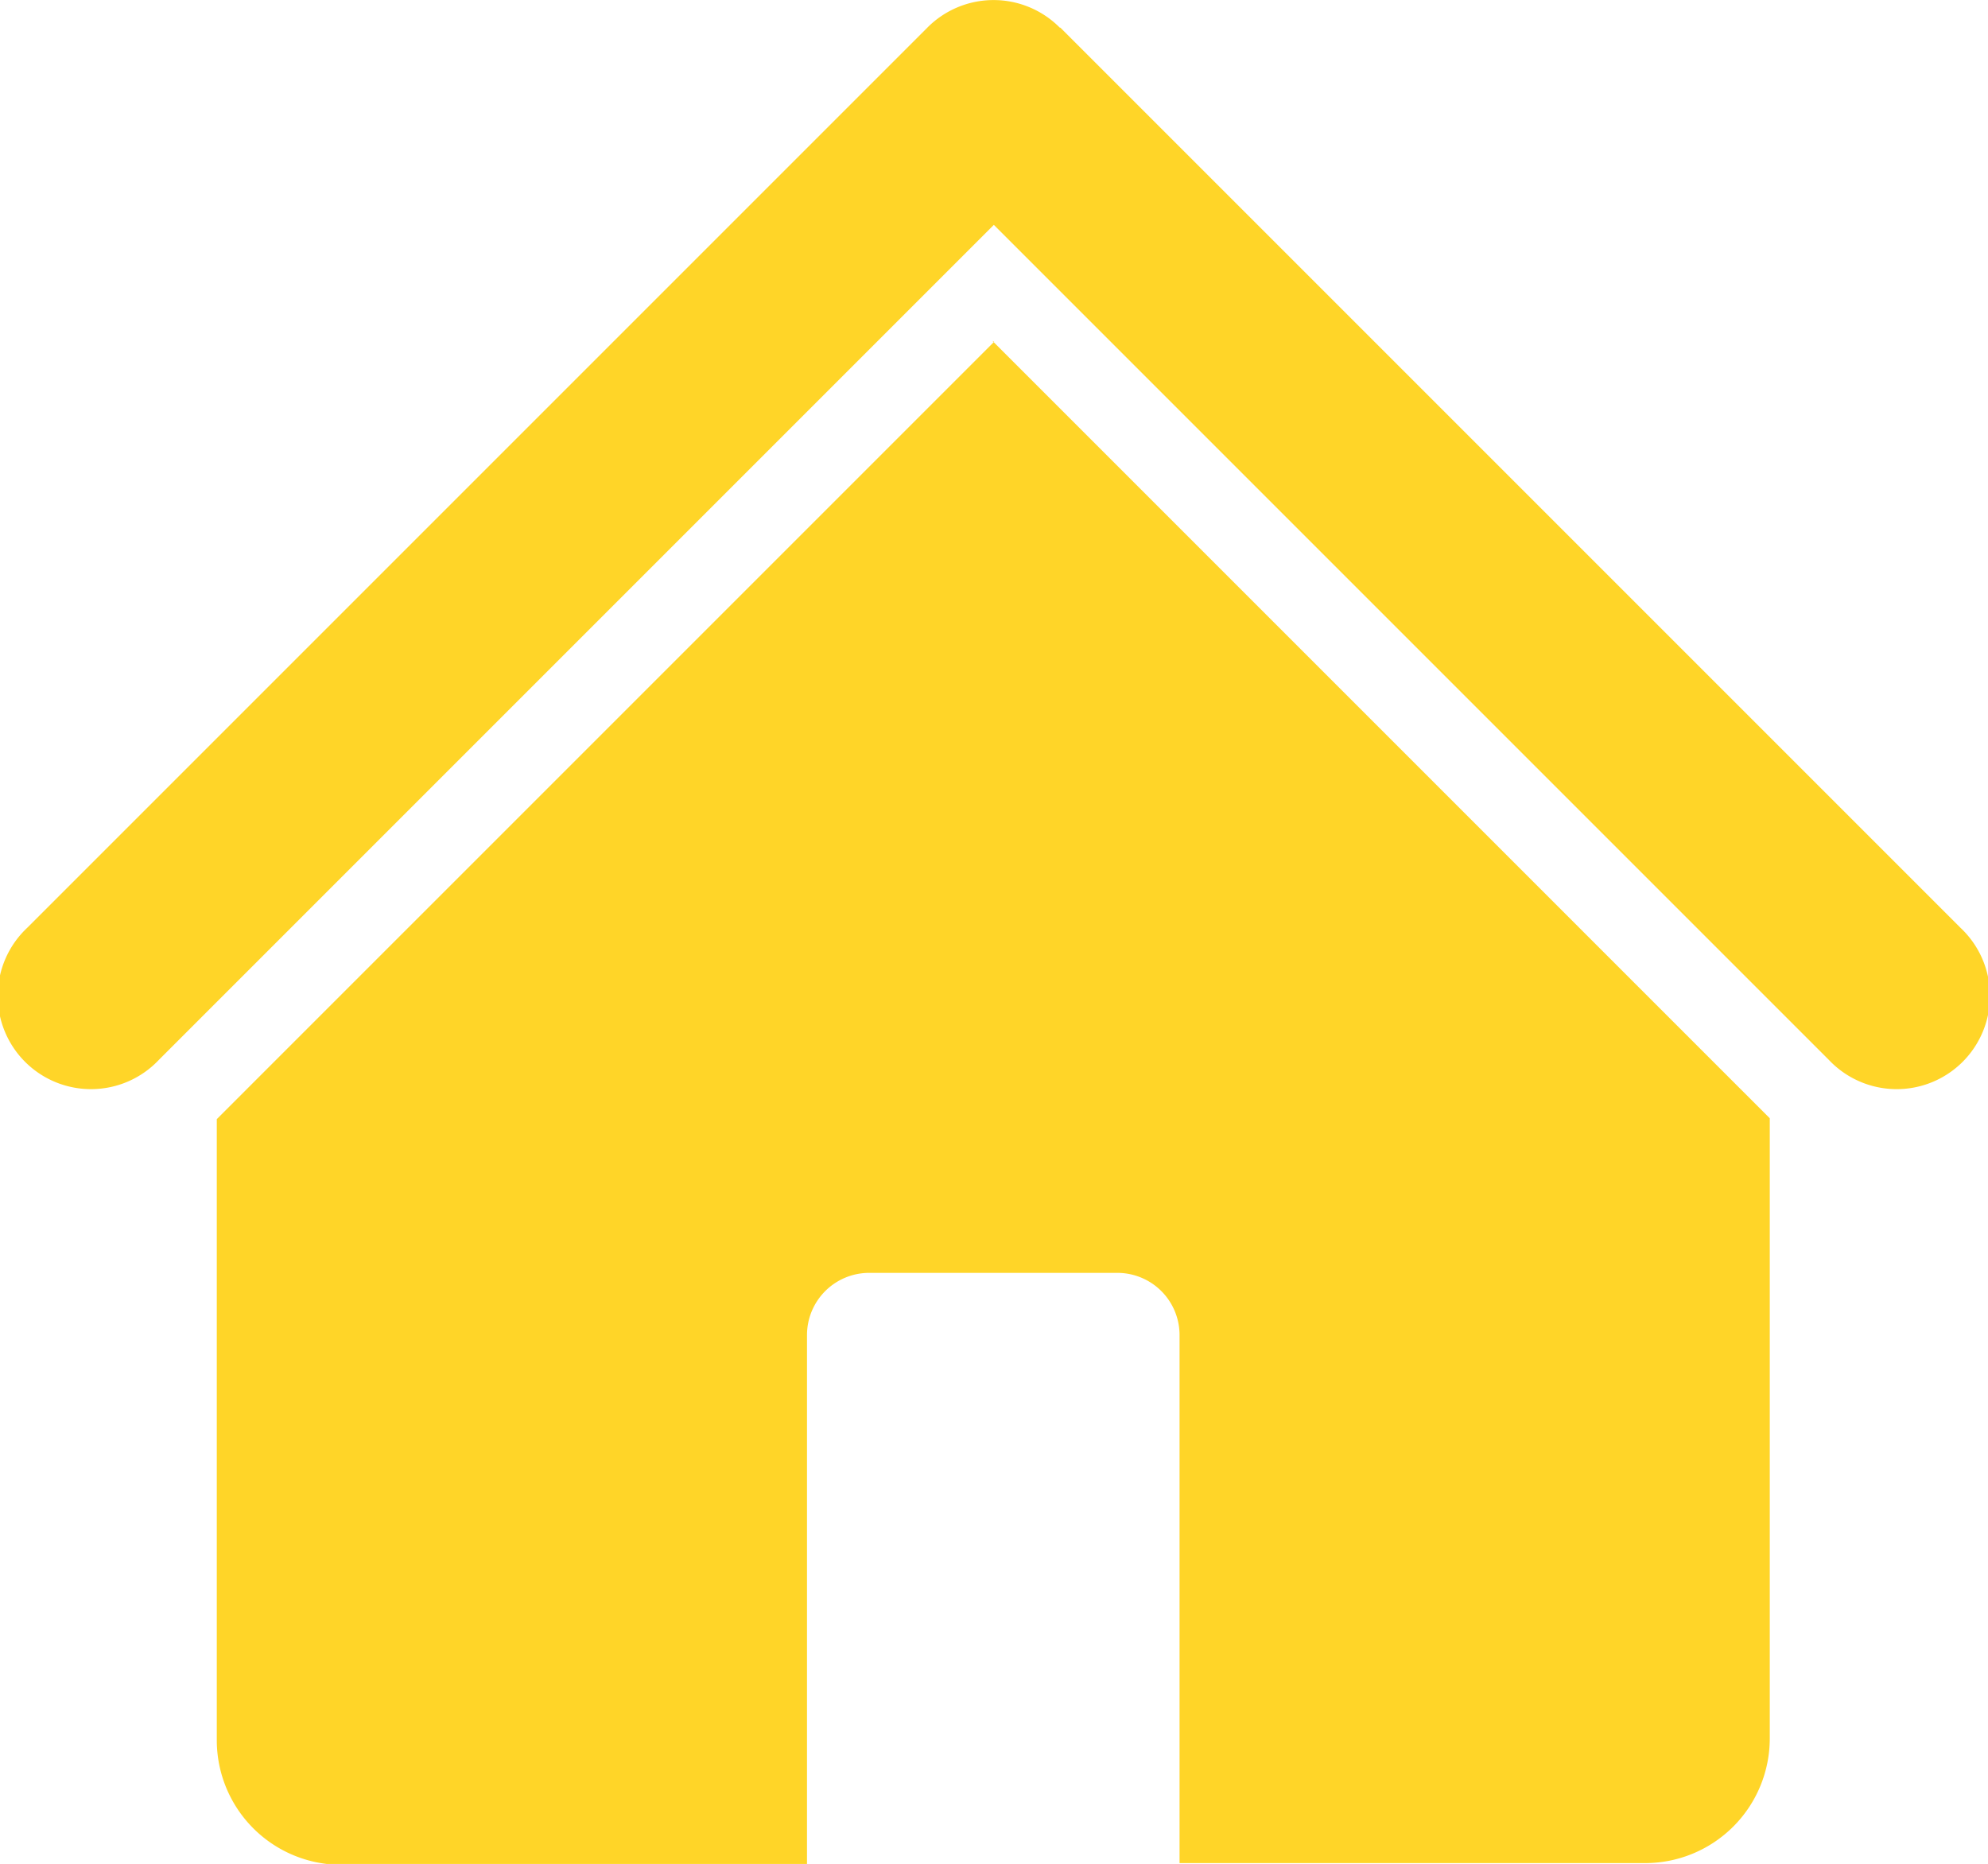
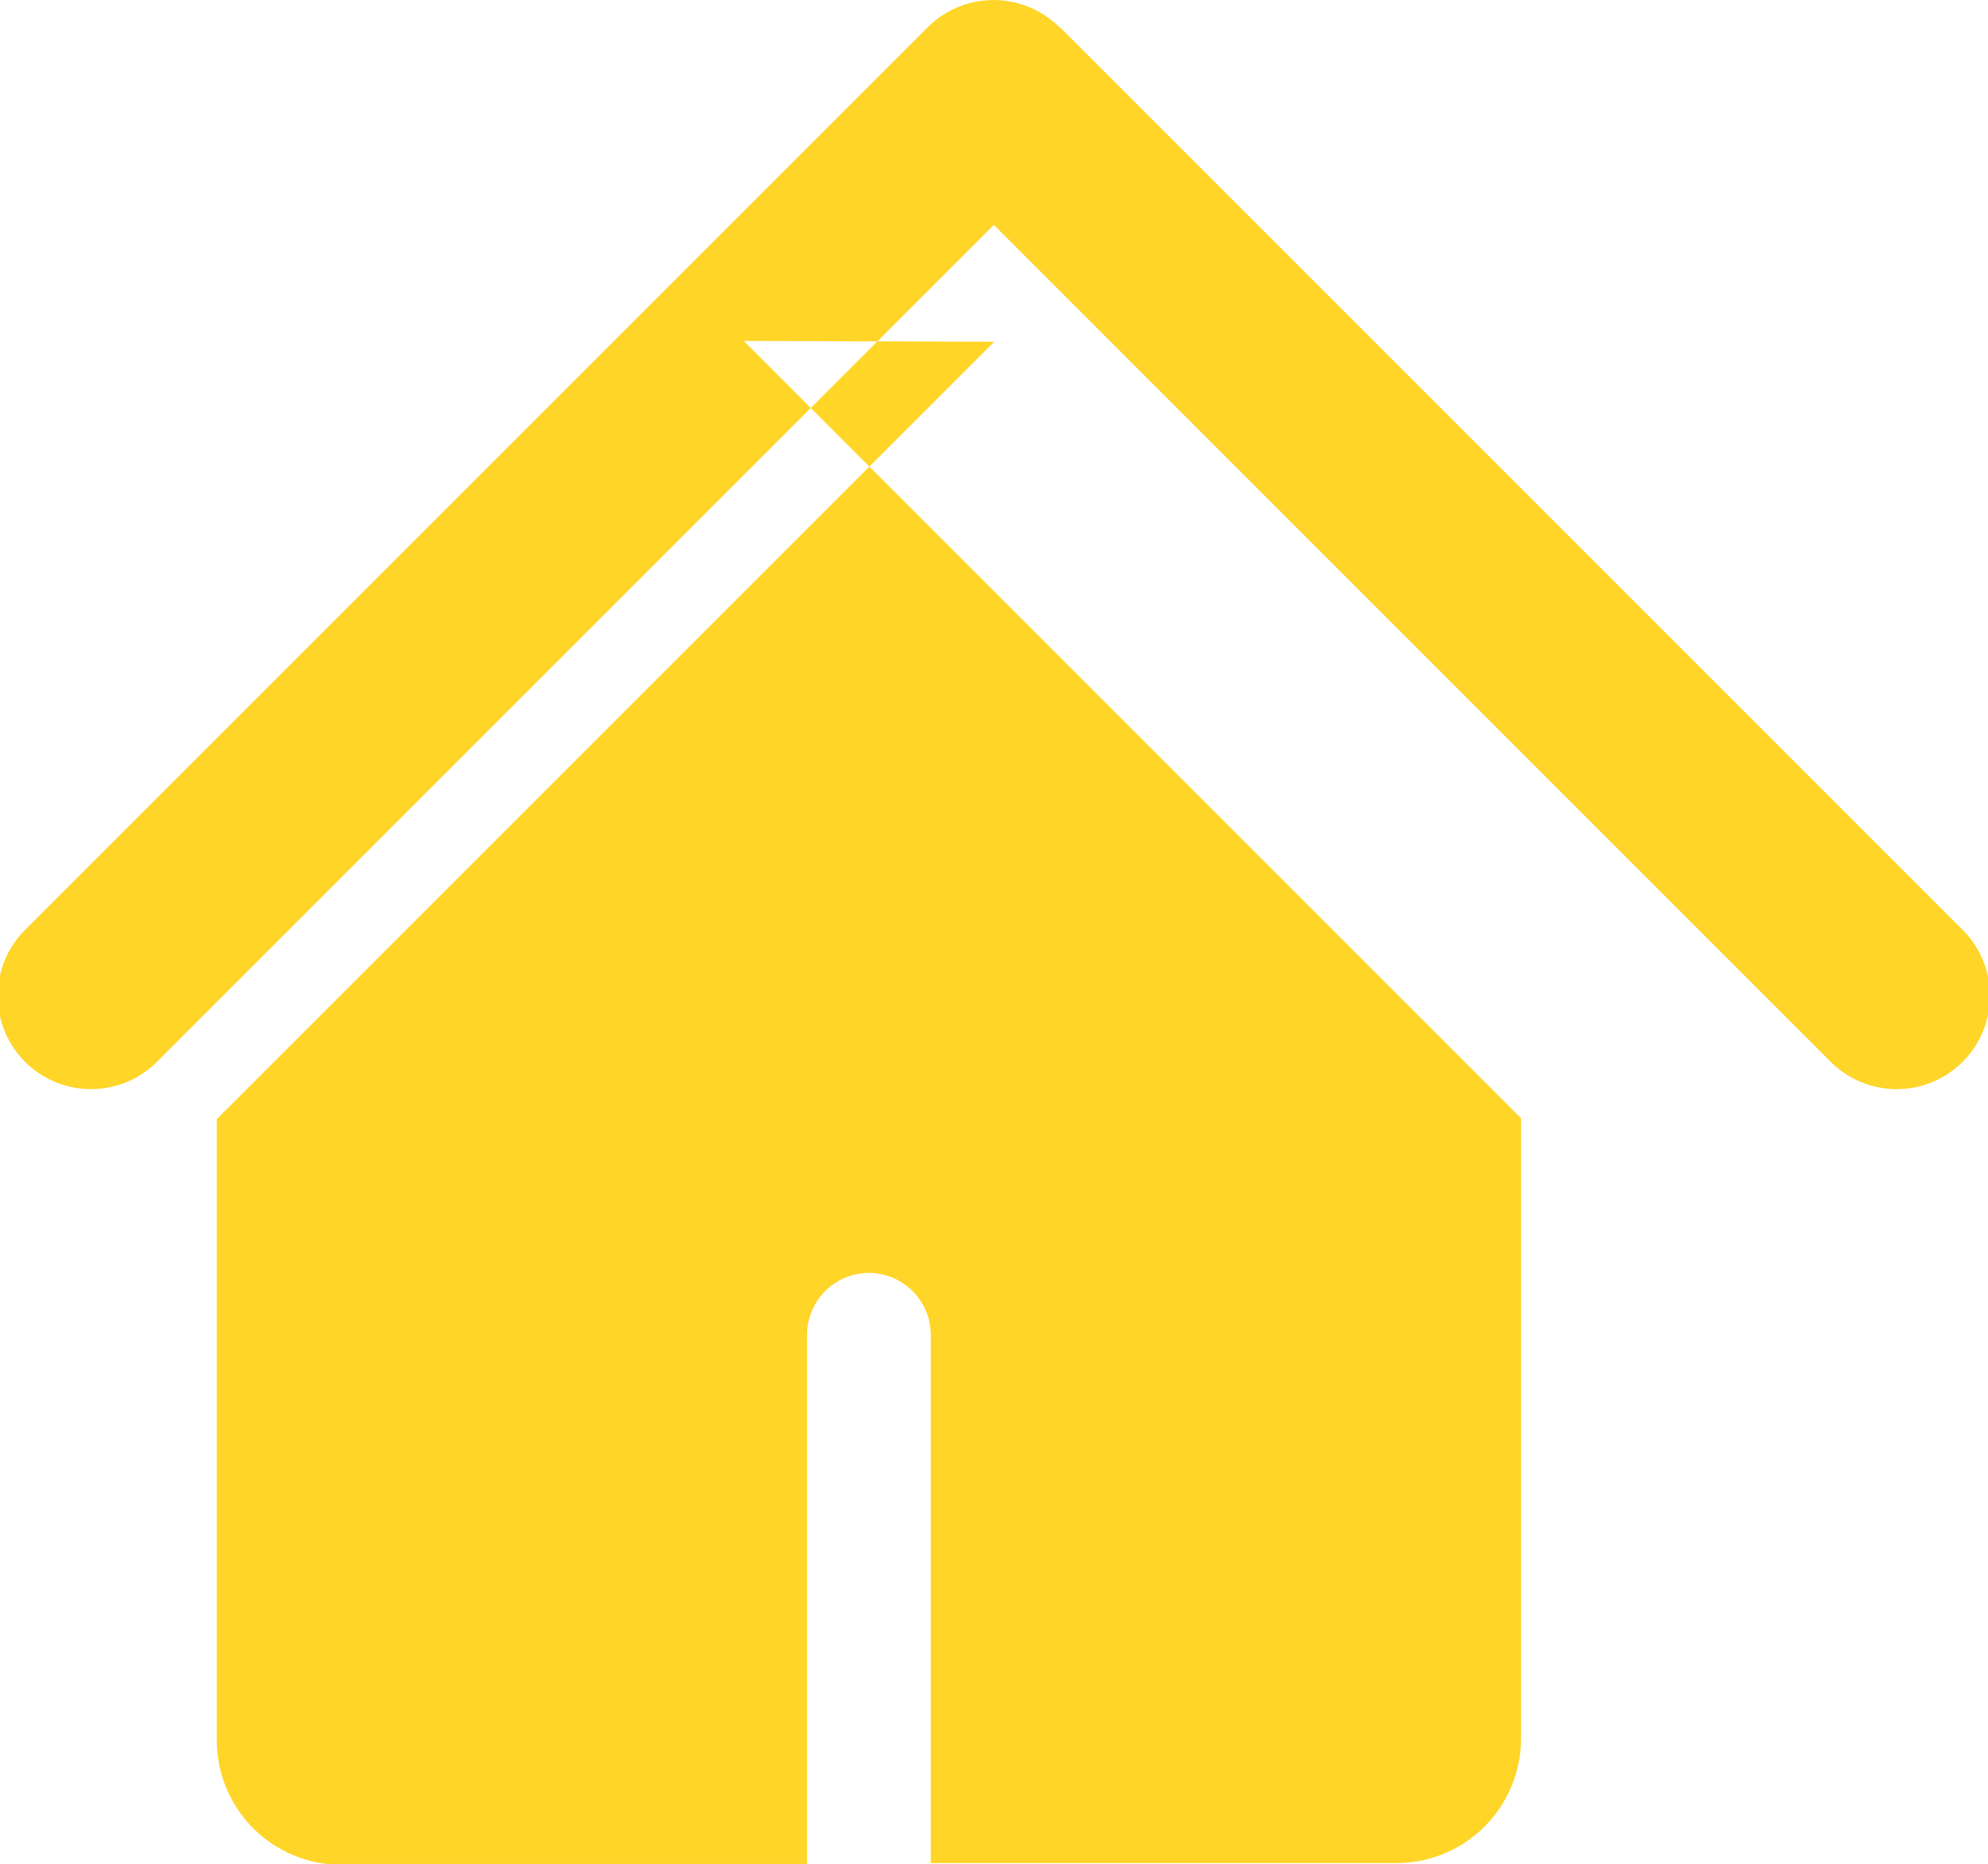
<svg xmlns="http://www.w3.org/2000/svg" id="Layer_1" data-name="Layer 1" viewBox="0 0 69.05 64.74">
  <defs>
    <style>.cls-1{fill:#ffd528;fill-rule:evenodd;}</style>
  </defs>
  <title>7meter_homeicon</title>
-   <path class="cls-1" d="M250,229.5l-27,27v21.58a4.33,4.33,0,0,0,4.31,4.32h16.19V264a2.16,2.16,0,0,1,2.15-2.16h8.64a2.16,2.16,0,0,1,2.15,2.16v18.34h16.18a4.33,4.33,0,0,0,4.32-4.32V256.47l-27-27Zm2.3-10.91,31.27,31.27a3.24,3.24,0,1,1-4.58,4.58l-29-29-29,29a3.24,3.24,0,1,1-4.58-4.58l31.27-31.27a3.24,3.24,0,0,1,4.6,0Z" transform="translate(-215.47 -217.63)" />
+   <path class="cls-1" d="M250,229.5l-27,27v21.58a4.33,4.33,0,0,0,4.31,4.32h16.19V264a2.16,2.16,0,0,1,2.15-2.16a2.16,2.16,0,0,1,2.15,2.16v18.34h16.18a4.33,4.33,0,0,0,4.32-4.32V256.47l-27-27Zm2.3-10.91,31.27,31.27a3.24,3.24,0,1,1-4.58,4.58l-29-29-29,29a3.24,3.24,0,1,1-4.58-4.58l31.27-31.27a3.24,3.24,0,0,1,4.6,0Z" transform="translate(-215.47 -217.63)" />
</svg>